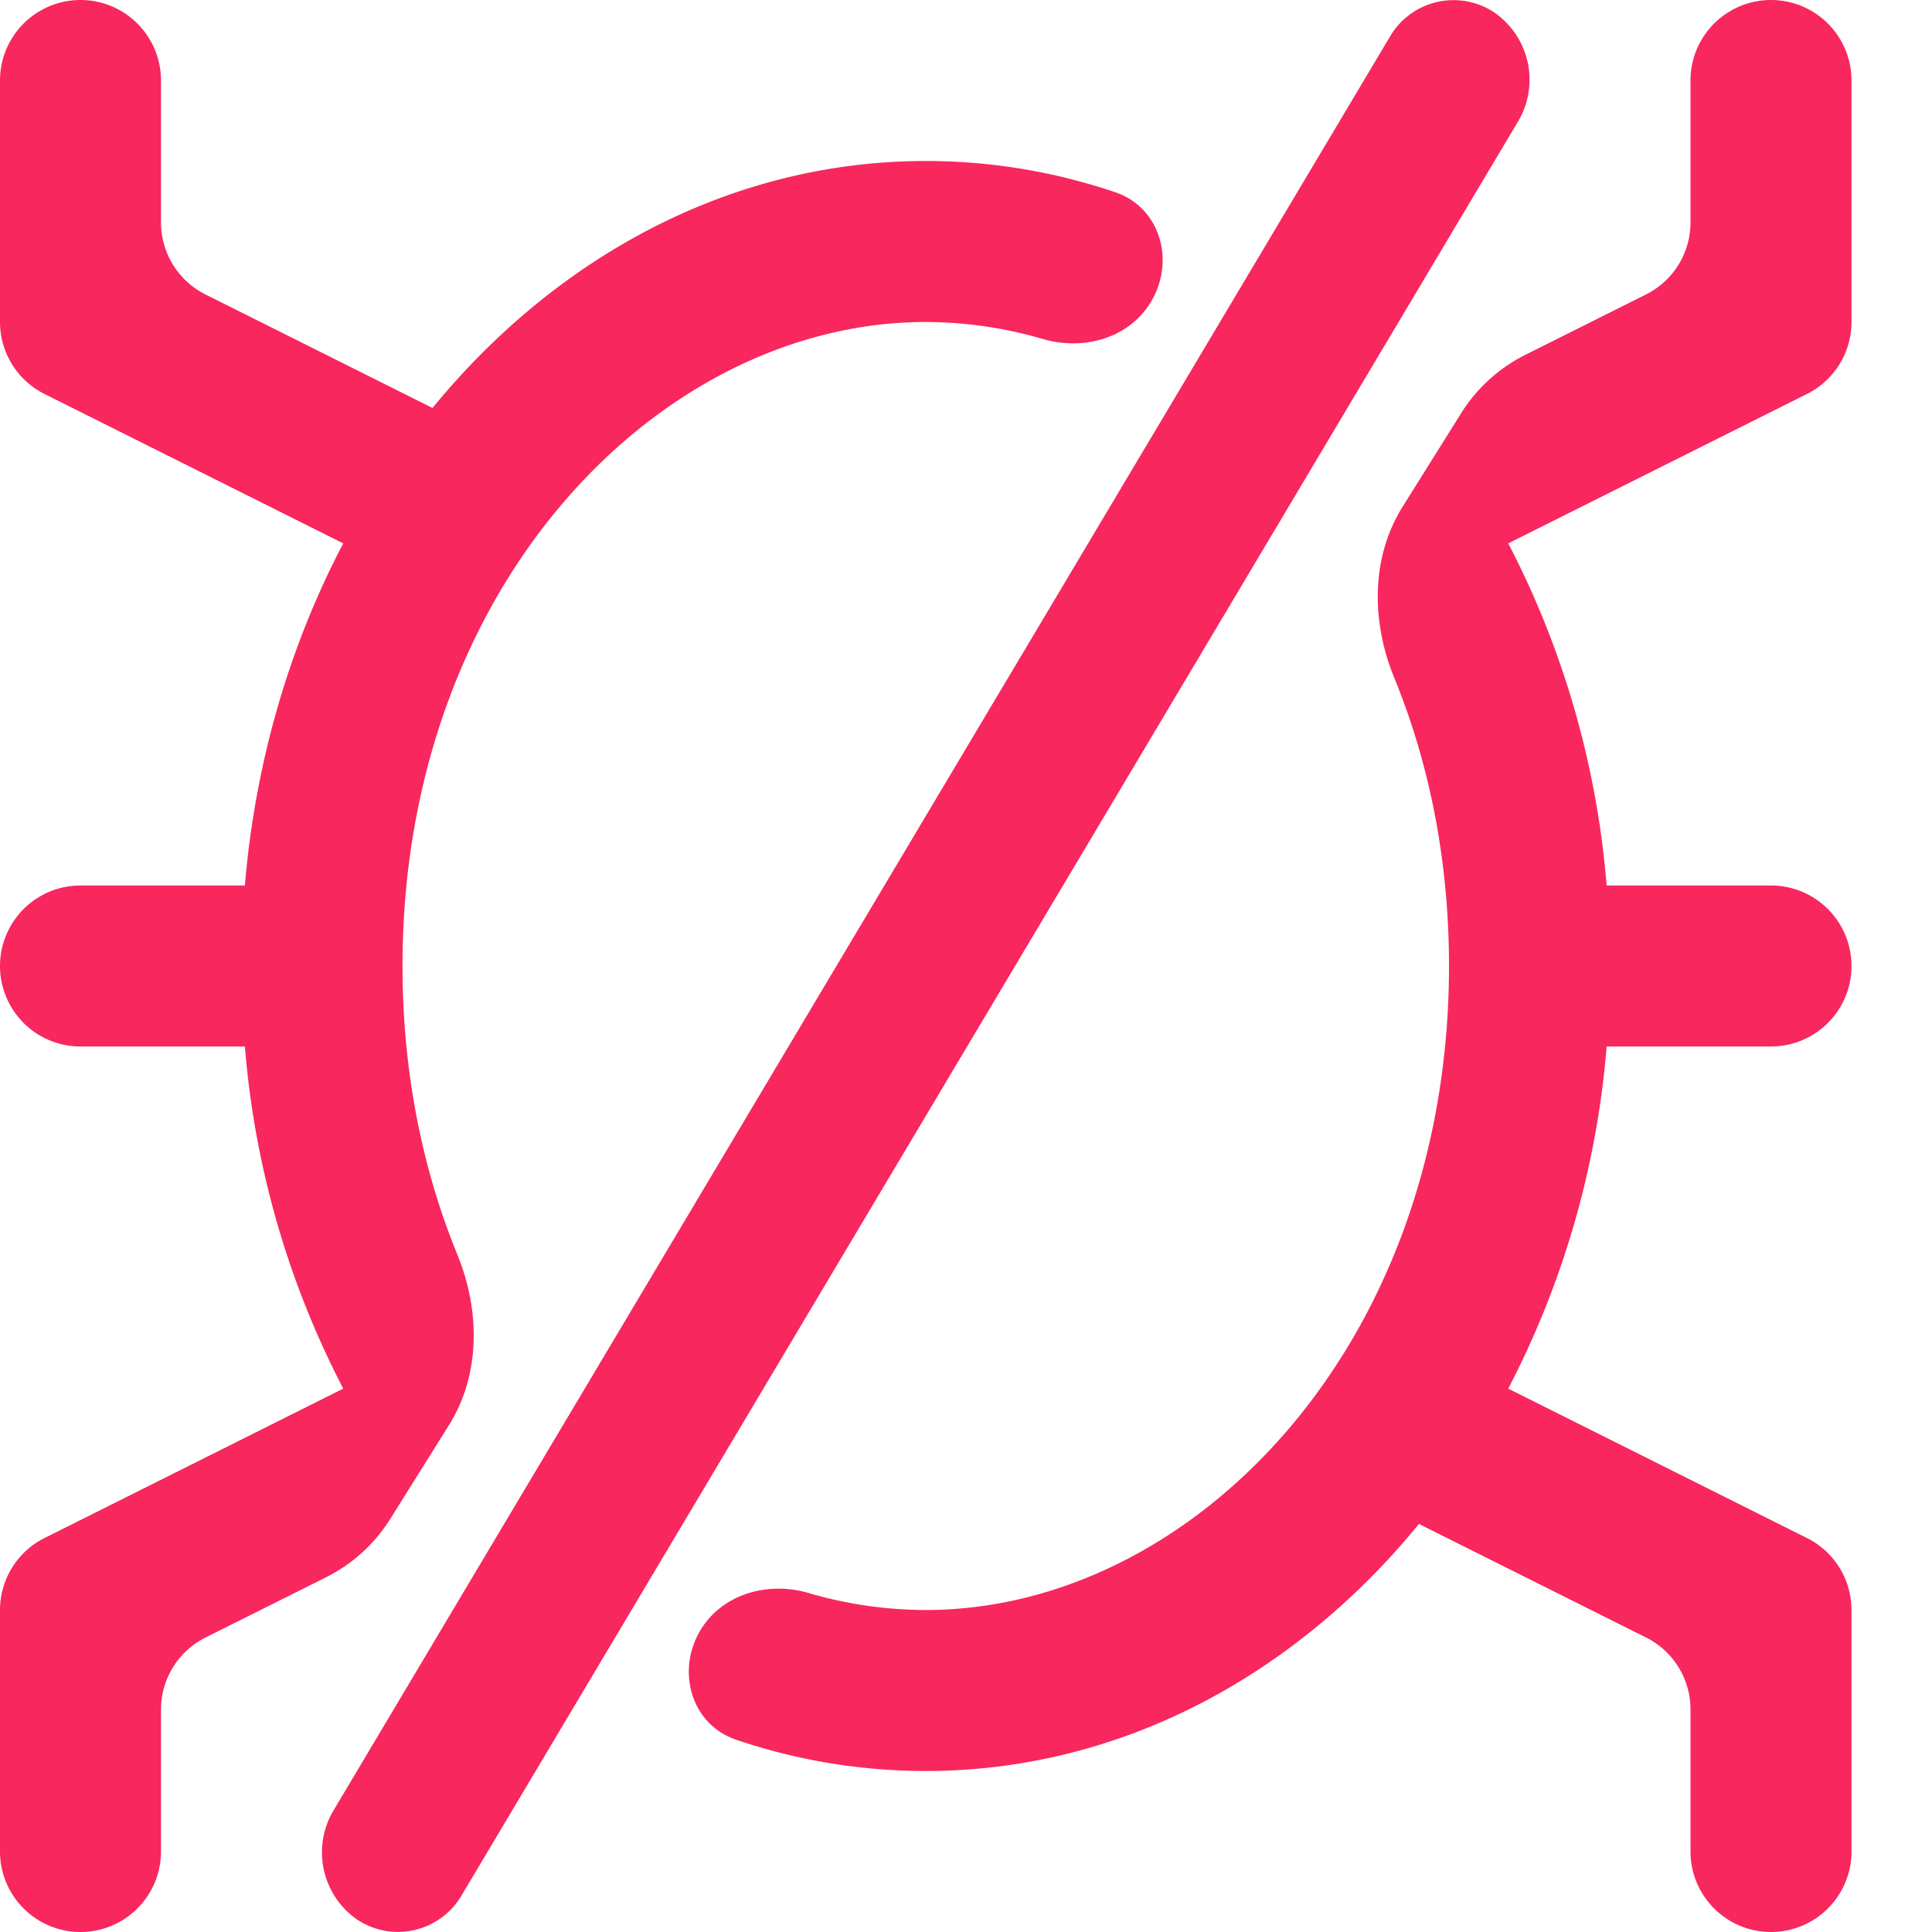
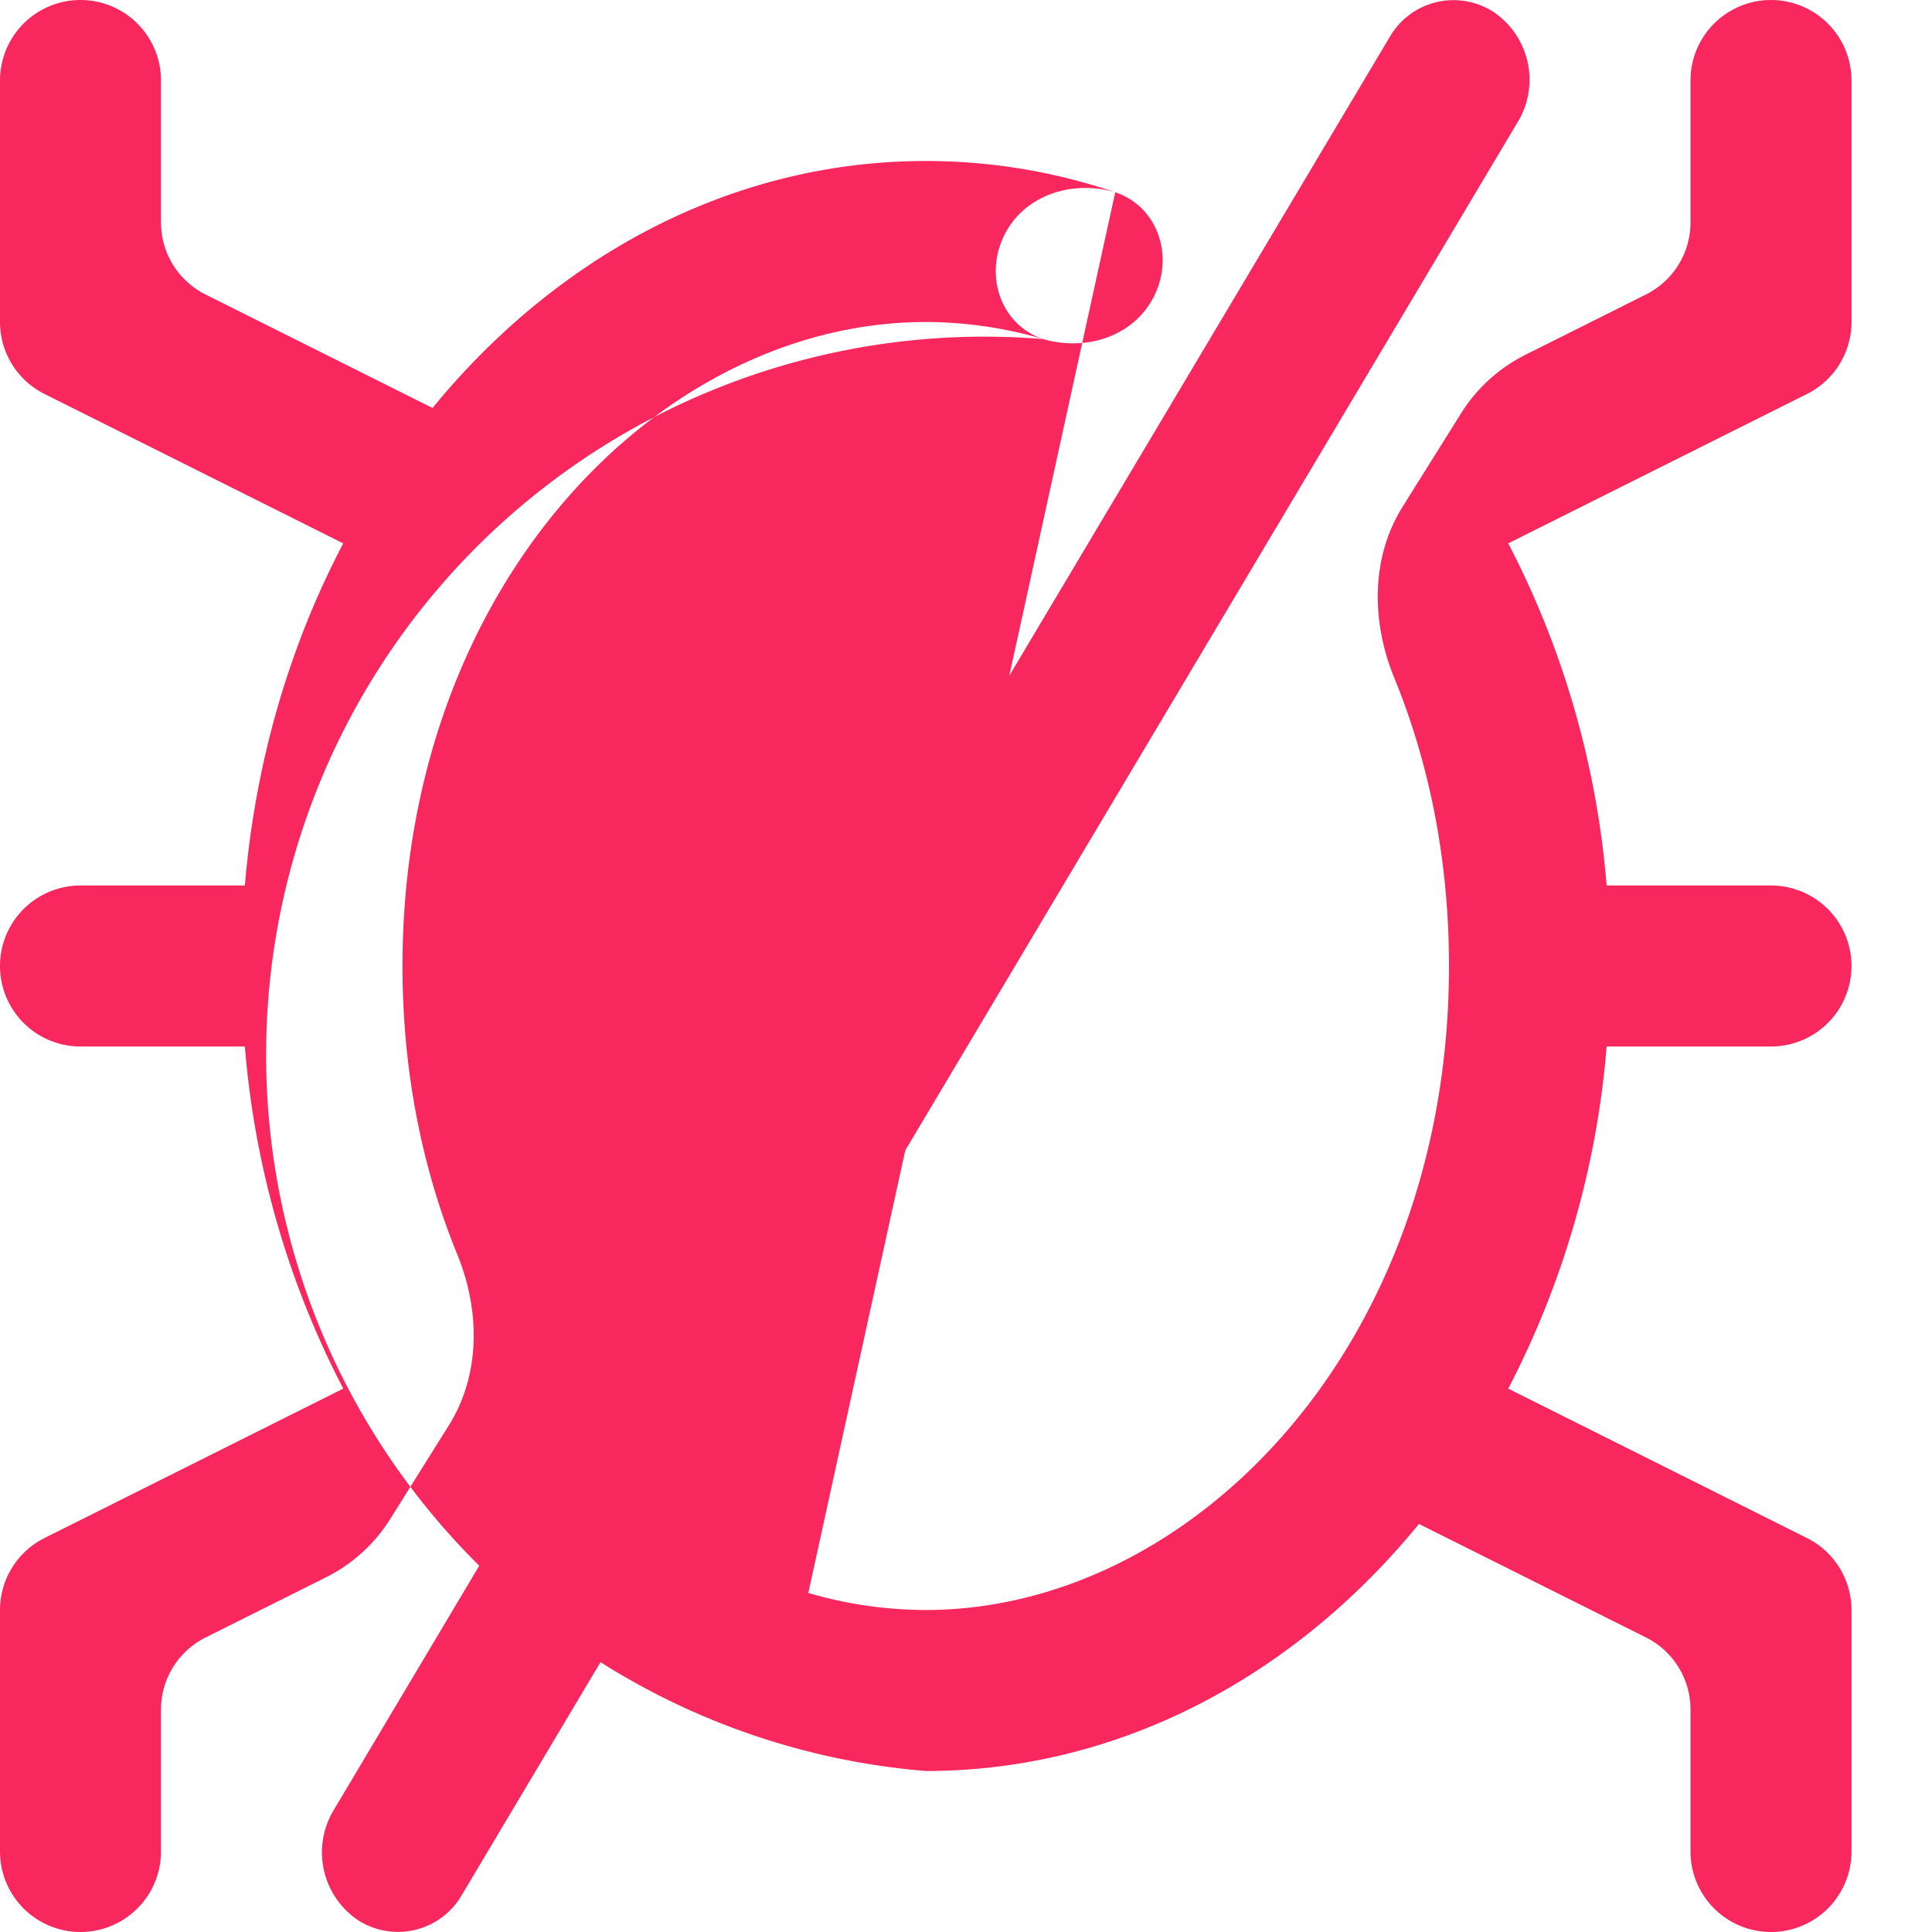
<svg xmlns="http://www.w3.org/2000/svg" width="24" height="24" fill="none">
-   <path d="M18.857 1.511a1.016 1.016 0 0 0-.3-1.36.915.915 0 0 0-1.296.313L4.143 22.49a1.016 1.016 0 0 0 .3 1.36.916.916 0 0 0 1.296-.313L18.857 1.51ZM13.854 2.388c.567.192.752.87.434 1.377-.274.44-.832.592-1.33.447A5.203 5.203 0 0 0 11.5 4C8.203 4 5 7.265 5 12c0 1.322.25 2.529.68 3.582.284.692.293 1.488-.103 2.122l-.726 1.16a2 2 0 0 1-.801.73l-1.497.748a1 1 0 0 0-.553.894V23a1 1 0 1 1-2 0v-3a1 1 0 0 1 .553-.894l3.711-1.856A11.159 11.159 0 0 1 3.042 13H1a1 1 0 1 1 0-2h2.042c.13-1.548.561-2.991 1.222-4.25L.553 4.894A1 1 0 0 1 0 4V1a1 1 0 0 1 2 0v1.764a1 1 0 0 0 .553.894l2.82 1.41C6.92 3.178 9.093 2 11.5 2c.817 0 1.606.135 2.354.388ZM10.041 19.788c-.497-.145-1.055.008-1.33.447-.317.508-.132 1.185.435 1.377A7.323 7.323 0 0 0 11.5 22c2.407 0 4.58-1.177 6.127-3.069l2.82 1.41a1 1 0 0 1 .553.895V23a1 1 0 1 0 2 0v-3a1 1 0 0 0-.553-.894l-3.711-1.856A11.158 11.158 0 0 0 19.958 13H22a1 1 0 1 0 0-2h-2.042a11.158 11.158 0 0 0-1.222-4.25l3.711-1.856A1 1 0 0 0 23 4V1a1 1 0 1 0-2 0v1.764a1 1 0 0 1-.553.894l-1.497.749a2 2 0 0 0-.801.729l-.726 1.16c-.396.634-.387 1.43-.104 2.122.432 1.053.681 2.26.681 3.582 0 4.735-3.203 8-6.5 8a5.2 5.2 0 0 1-1.459-.212Z" fill="#F8275E" />
+   <path d="M18.857 1.511a1.016 1.016 0 0 0-.3-1.36.915.915 0 0 0-1.296.313L4.143 22.49a1.016 1.016 0 0 0 .3 1.36.916.916 0 0 0 1.296-.313L18.857 1.51ZM13.854 2.388c.567.192.752.87.434 1.377-.274.44-.832.592-1.33.447A5.203 5.203 0 0 0 11.5 4C8.203 4 5 7.265 5 12c0 1.322.25 2.529.68 3.582.284.692.293 1.488-.103 2.122l-.726 1.16a2 2 0 0 1-.801.73l-1.497.748a1 1 0 0 0-.553.894V23a1 1 0 1 1-2 0v-3a1 1 0 0 1 .553-.894l3.711-1.856A11.159 11.159 0 0 1 3.042 13H1a1 1 0 1 1 0-2h2.042c.13-1.548.561-2.991 1.222-4.25L.553 4.894A1 1 0 0 1 0 4V1a1 1 0 0 1 2 0v1.764a1 1 0 0 0 .553.894l2.82 1.41C6.92 3.178 9.093 2 11.5 2c.817 0 1.606.135 2.354.388Zc-.497-.145-1.055.008-1.33.447-.317.508-.132 1.185.435 1.377A7.323 7.323 0 0 0 11.5 22c2.407 0 4.58-1.177 6.127-3.069l2.82 1.41a1 1 0 0 1 .553.895V23a1 1 0 1 0 2 0v-3a1 1 0 0 0-.553-.894l-3.711-1.856A11.158 11.158 0 0 0 19.958 13H22a1 1 0 1 0 0-2h-2.042a11.158 11.158 0 0 0-1.222-4.25l3.711-1.856A1 1 0 0 0 23 4V1a1 1 0 1 0-2 0v1.764a1 1 0 0 1-.553.894l-1.497.749a2 2 0 0 0-.801.729l-.726 1.16c-.396.634-.387 1.43-.104 2.122.432 1.053.681 2.26.681 3.582 0 4.735-3.203 8-6.5 8a5.2 5.2 0 0 1-1.459-.212Z" fill="#F8275E" />
</svg>